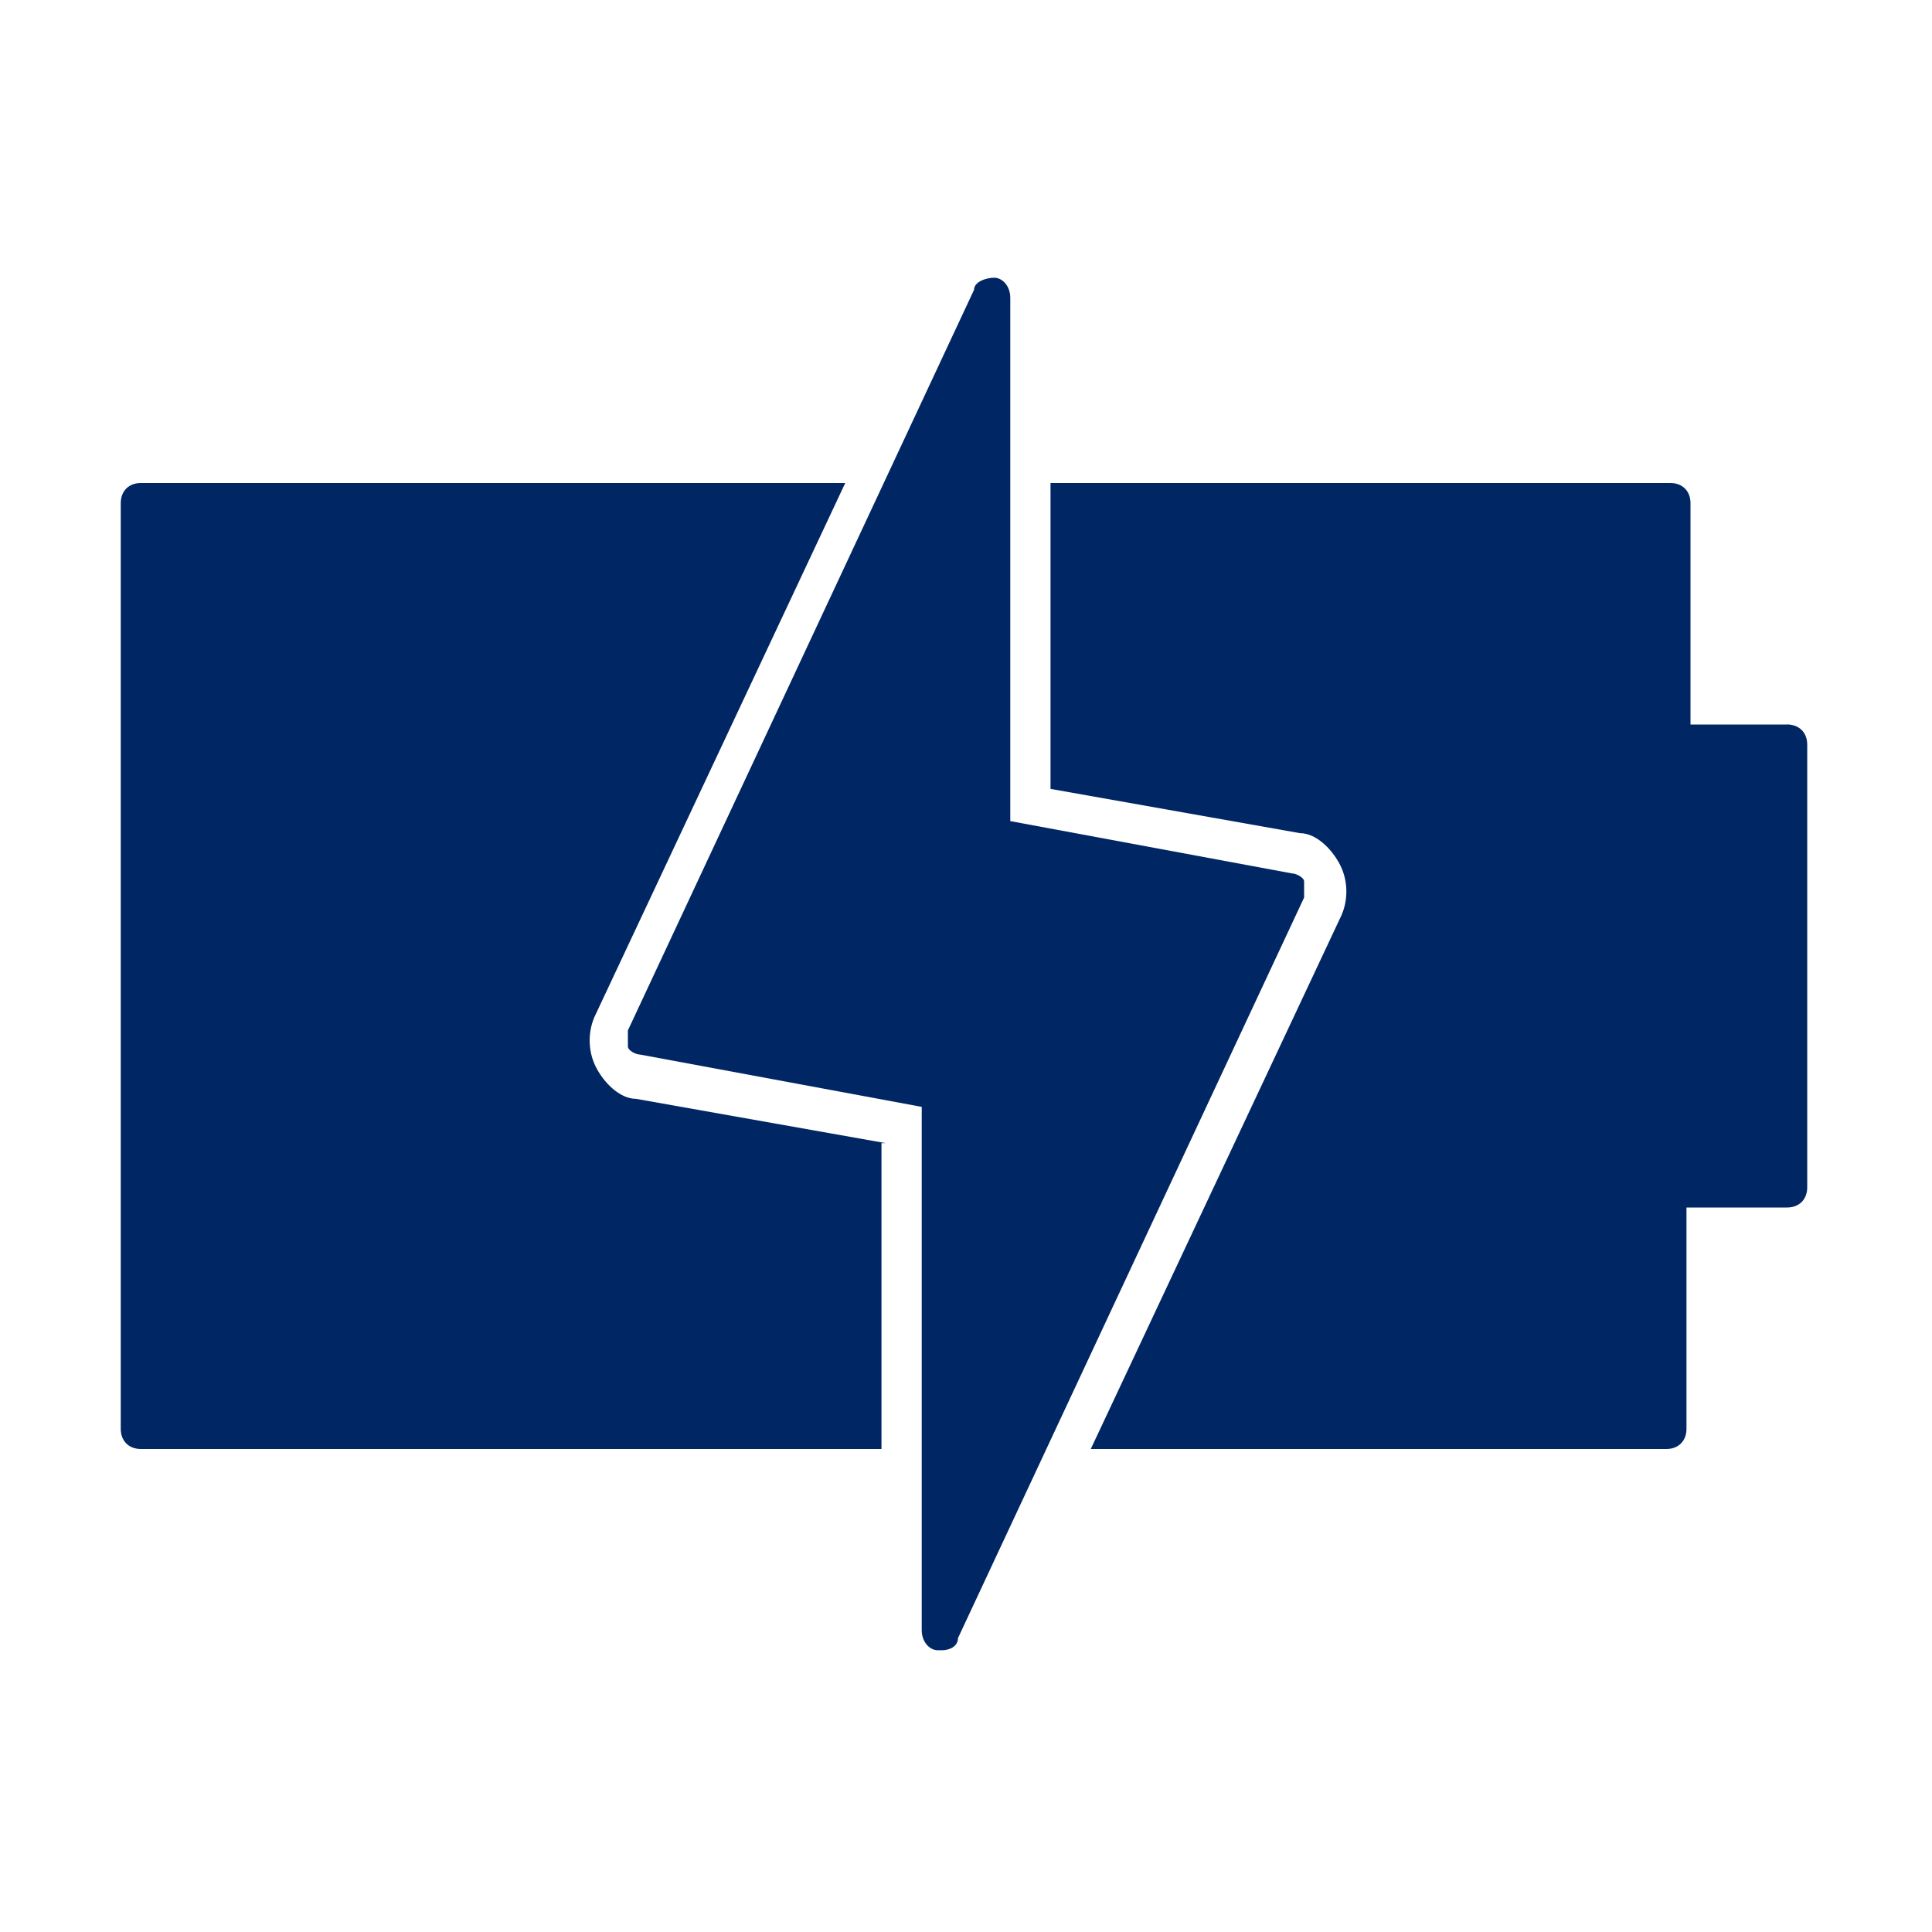
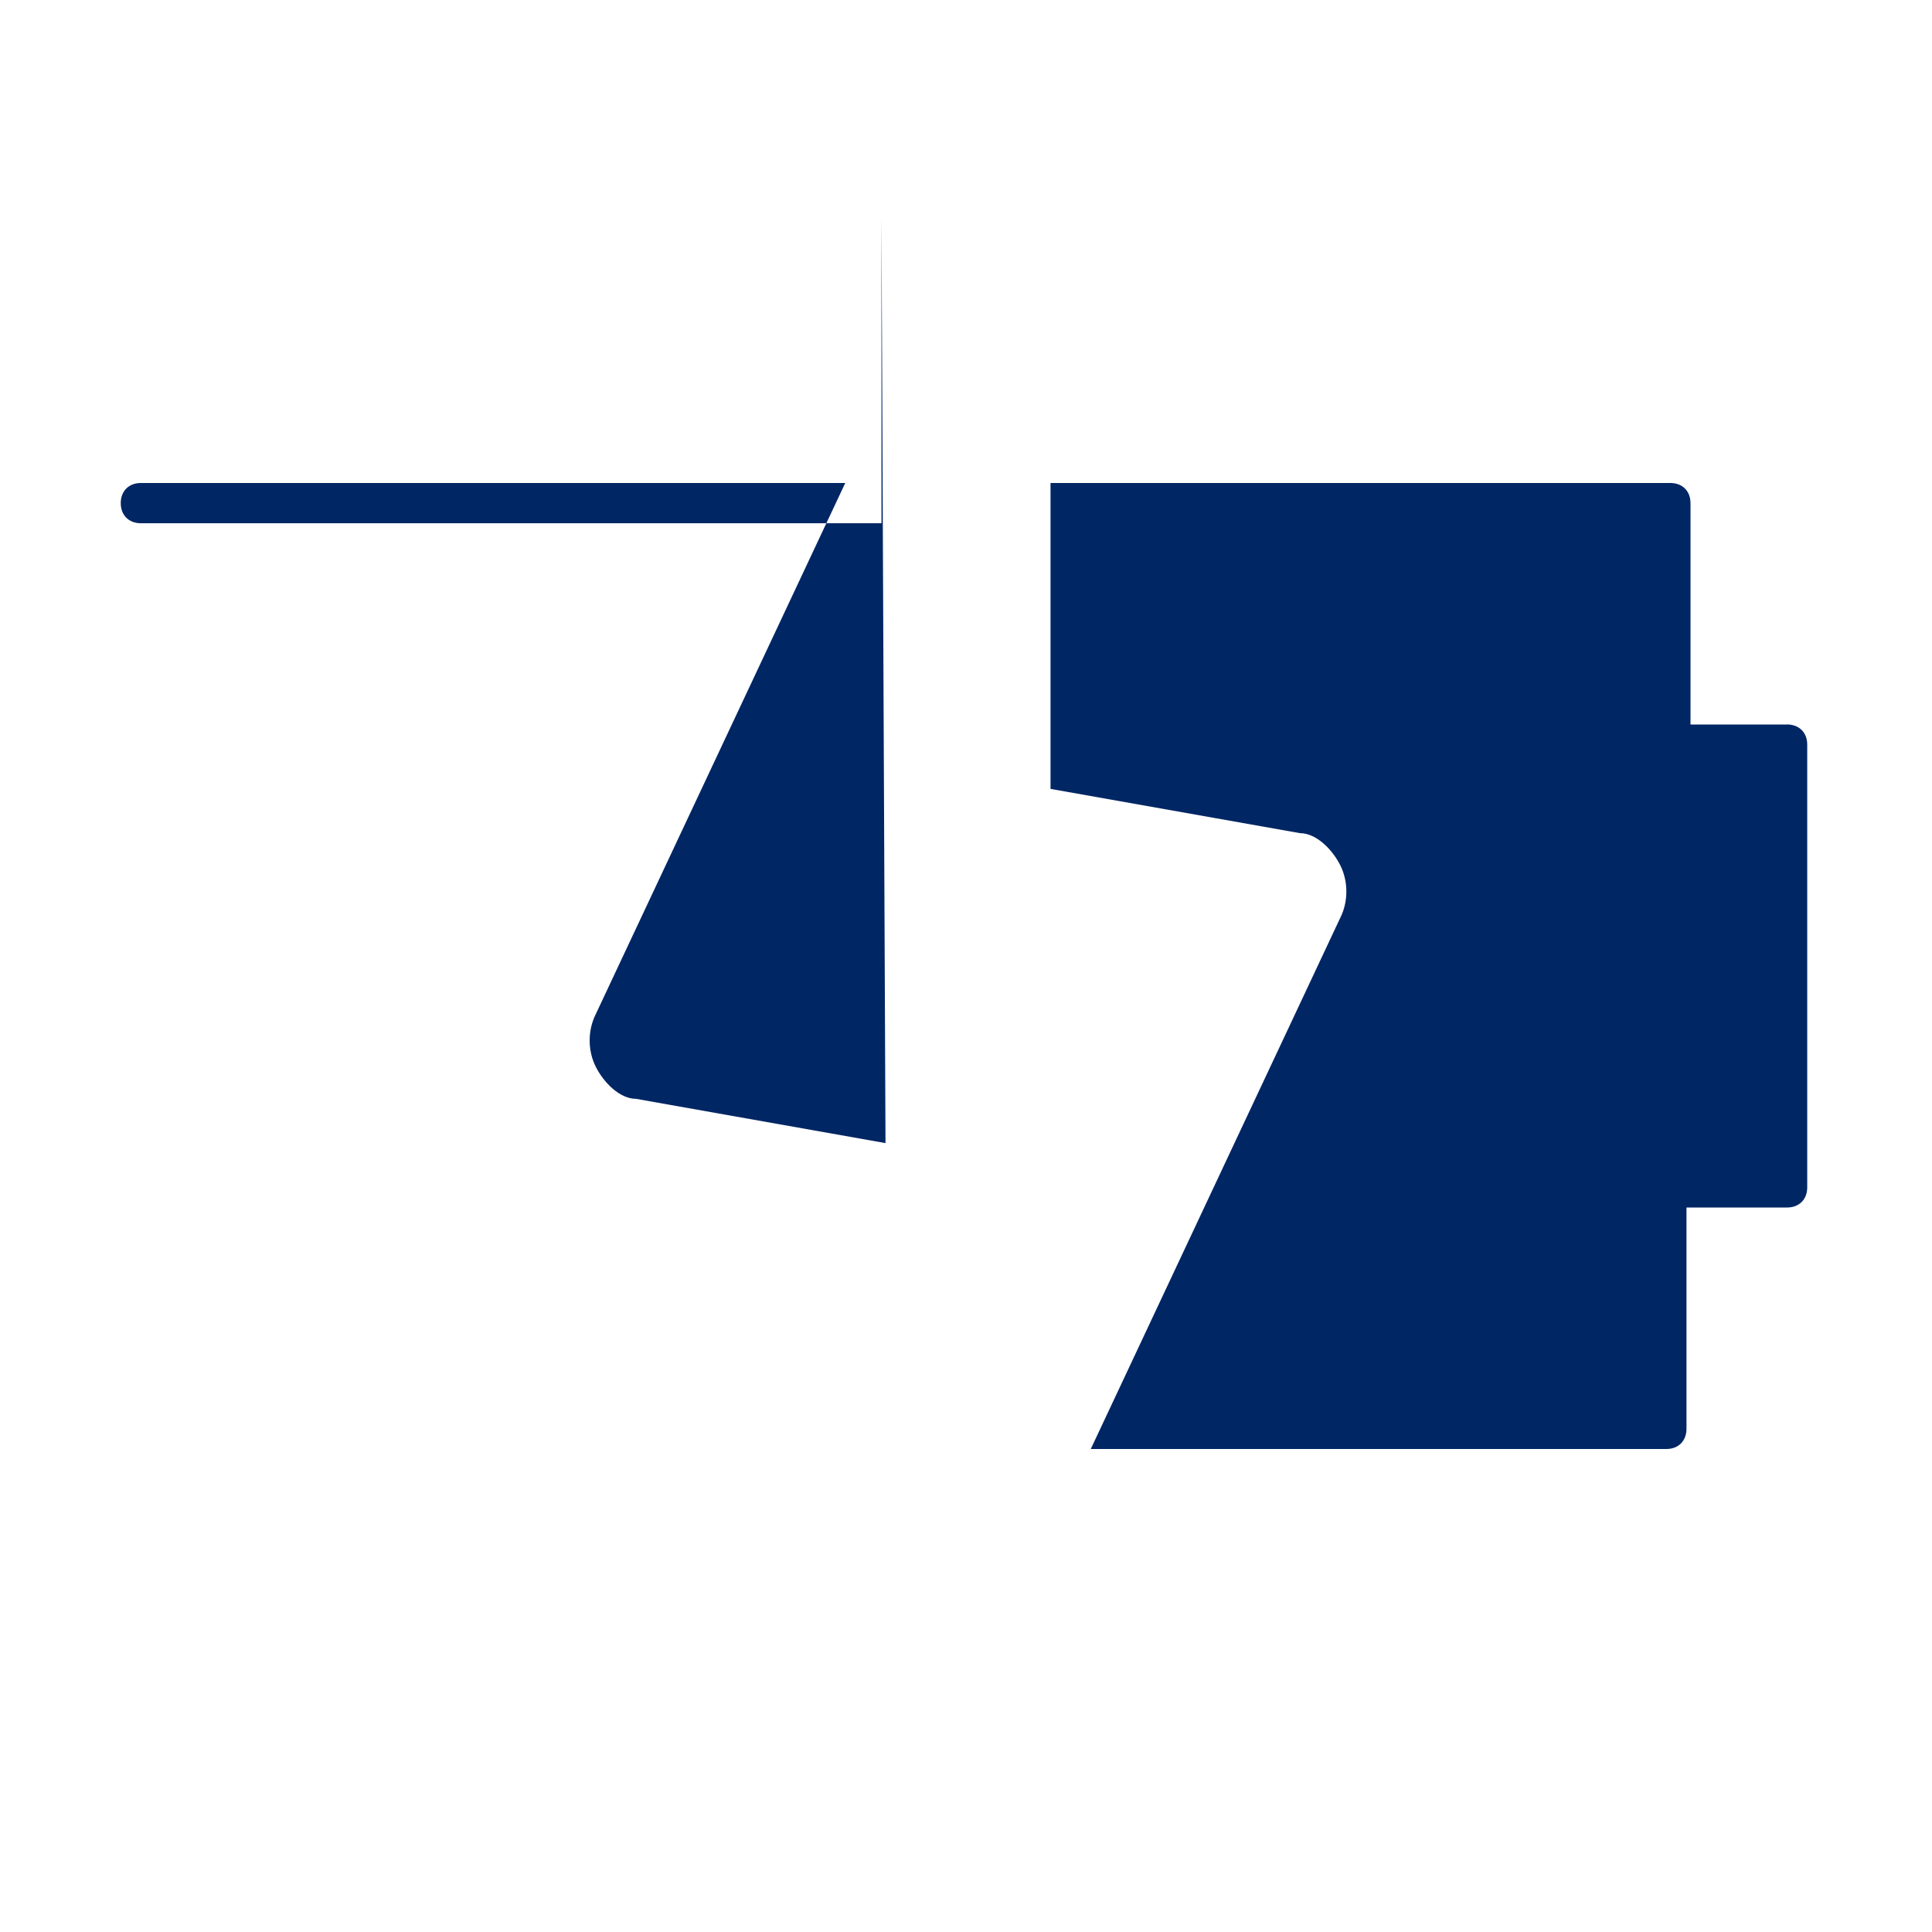
<svg xmlns="http://www.w3.org/2000/svg" version="1.1" viewBox="0 0 48 48">
  <defs>
    <style>
      .cls-1 {
        fill: #002664;
      }
    </style>
  </defs>
  <g>
    <g id="Pictograms_main_colour">
-       <path class="cls-1" d="M23.4,41s0,0-.1,0c-.2,0-.4-.2-.4-.5v-13s-7-1.3-7-1.3c-.1,0-.3-.1-.3-.2,0-.1,0-.3,0-.4L24.2,7.2c0-.2.3-.3.5-.3.2,0,.4.2.4.5v13s7,1.3,7,1.3c.1,0,.3.1.3.2,0,.1,0,.3,0,.4l-8.6,18.4c0,.2-.2.3-.4.3Z" />
      <g>
        <path class="cls-1" d="M44.5,18h-2.5v-5.5c0-.3-.2-.5-.5-.5h-15.4v7.6s6.2,1.1,6.2,1.1c.4,0,.8.4,1,.8.2.4.2.9,0,1.3l-6.2,13.2h14.3c.3,0,.5-.2.5-.5v-5.5h2.5c.3,0,.5-.2.5-.5v-11c0-.3-.2-.5-.5-.5Z" />
-         <path class="cls-1" d="M22,28.4l-6.2-1.1c-.4,0-.8-.4-1-.8-.2-.4-.2-.9,0-1.3l6.2-13.2H3.5c-.3,0-.5.2-.5.5v23c0,.3.2.5.5.5h18.4v-7.6Z" />
+         <path class="cls-1" d="M22,28.4l-6.2-1.1c-.4,0-.8-.4-1-.8-.2-.4-.2-.9,0-1.3l6.2-13.2H3.5c-.3,0-.5.2-.5.5c0,.3.2.5.5.5h18.4v-7.6Z" />
      </g>
    </g>
  </g>
</svg>